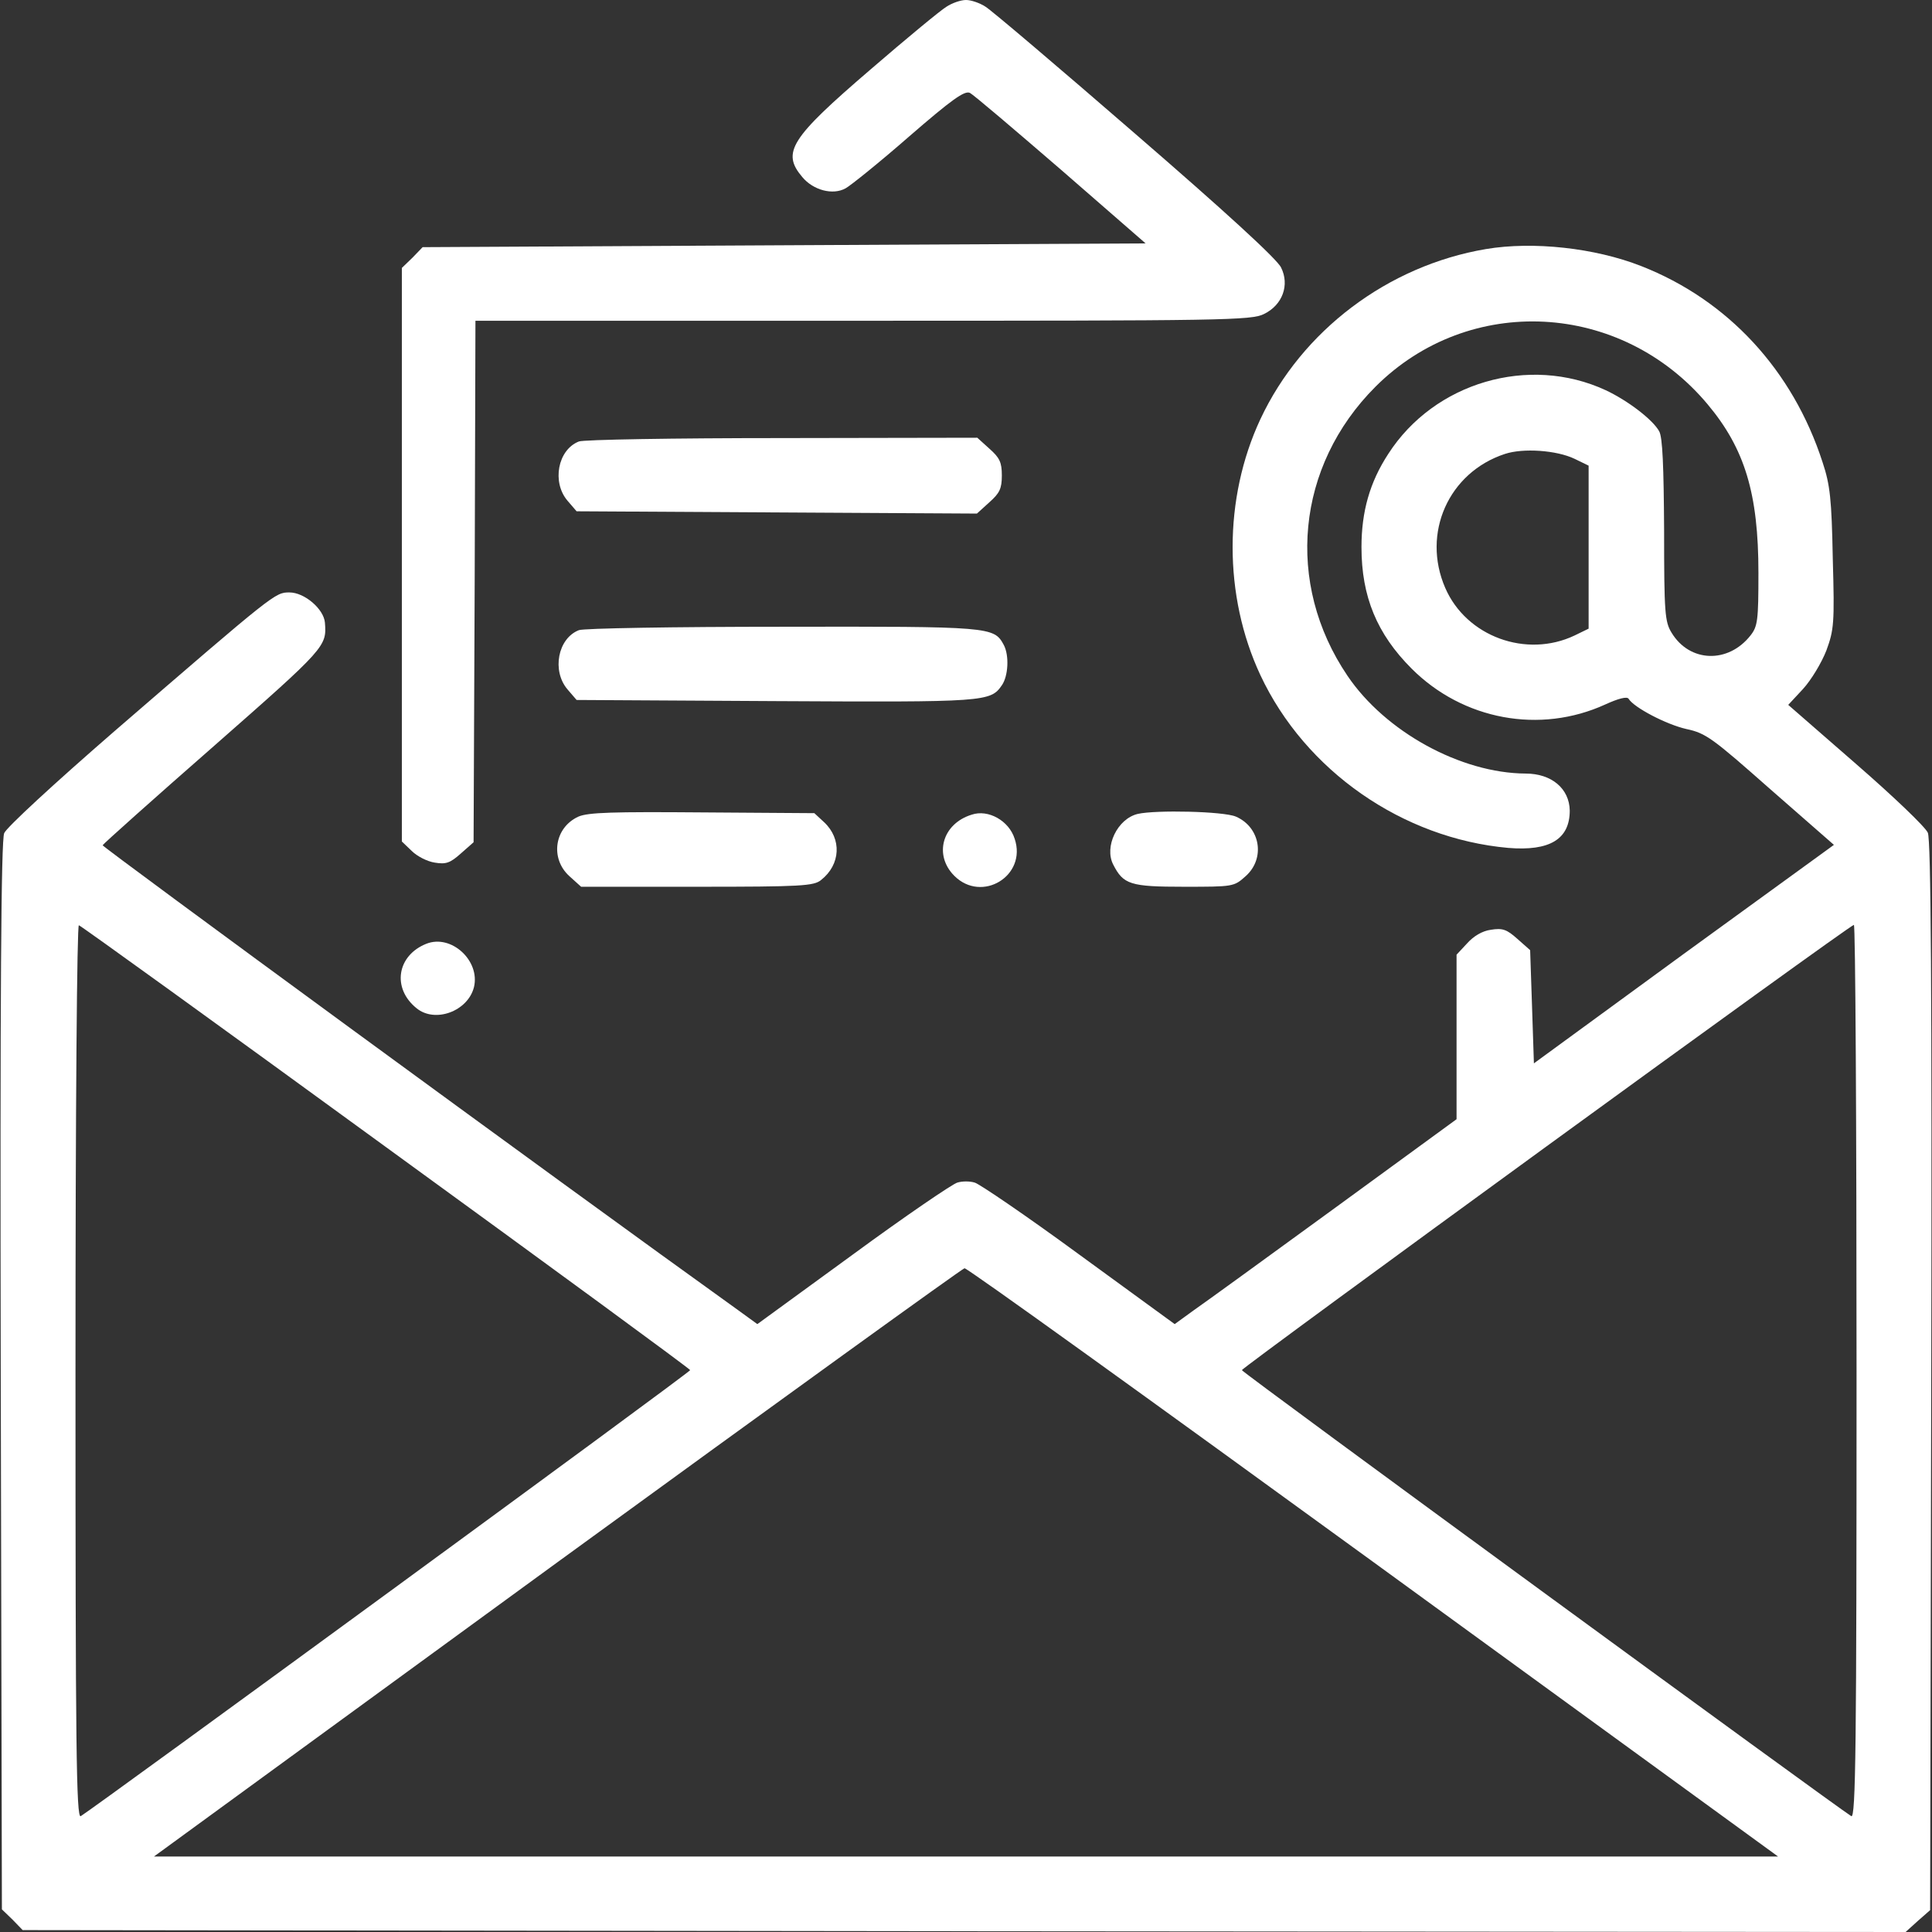
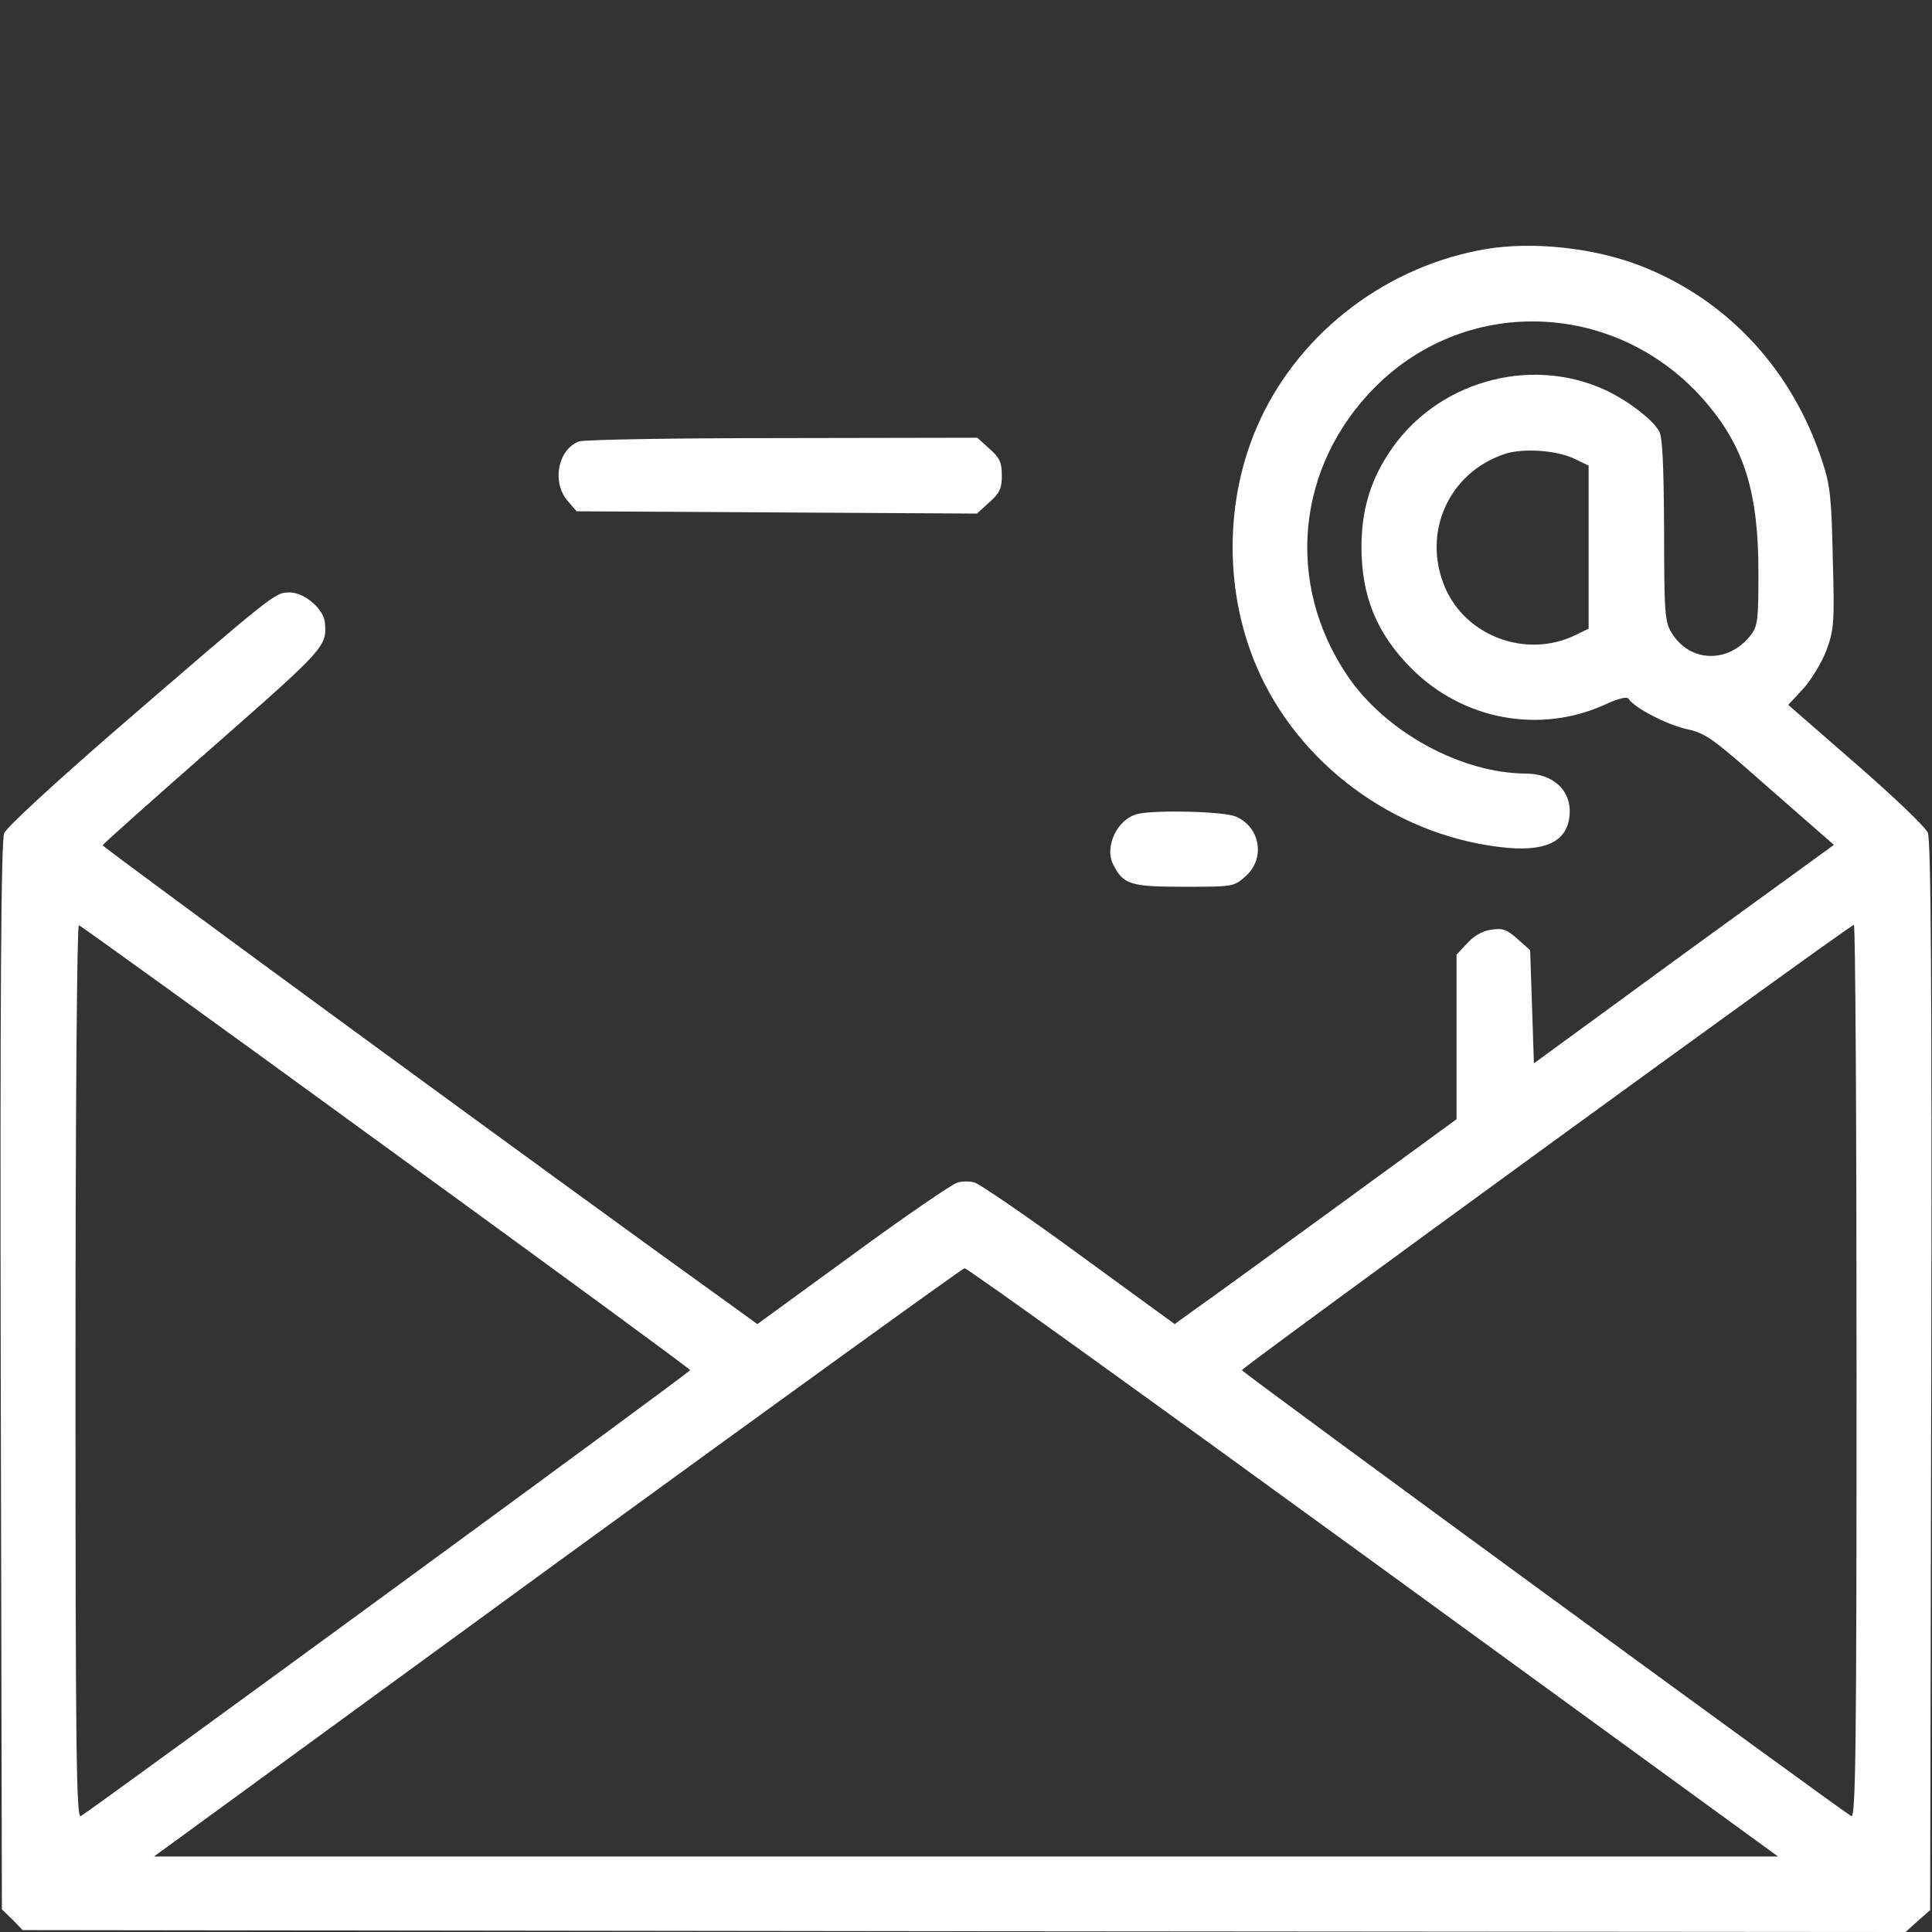
<svg xmlns="http://www.w3.org/2000/svg" width="56" height="56" viewBox="0 0 56 56" fill="none">
  <rect x="0" y="0" width="56" height="56" fill="#333333" stroke="none" />
-   <path d="M27.431 0.197C27.267 0.295 26.272 1.116 25.222 2.023C22.903 4.014 22.652 4.419 23.253 5.13C23.57 5.513 24.139 5.666 24.511 5.458C24.653 5.381 25.484 4.714 26.348 3.959C27.595 2.877 27.956 2.625 28.109 2.691C28.219 2.745 29.4 3.752 30.756 4.922L33.206 7.055L22.728 7.109L12.25 7.164L11.955 7.47L11.648 7.766V16.078V24.391L11.933 24.664C12.086 24.817 12.381 24.97 12.6 25.003C12.928 25.058 13.048 25.014 13.355 24.741L13.727 24.413L13.759 16.855L13.781 9.297H25.025C35.503 9.297 36.28 9.286 36.641 9.1C37.177 8.838 37.384 8.258 37.133 7.755C37.023 7.514 35.492 6.114 32.911 3.883C30.691 1.958 28.733 0.295 28.569 0.197C28.405 0.088 28.153 9.53674e-06 28 9.53674e-06C27.847 9.53674e-06 27.595 0.088 27.431 0.197Z" fill="white" />
  <path d="M43.072 7.219C40.228 7.7 37.735 9.581 36.532 12.152C35.46 14.448 35.46 17.27 36.532 19.567C37.833 22.345 40.655 24.303 43.718 24.577C44.921 24.675 45.5 24.325 45.5 23.494C45.489 22.859 44.975 22.422 44.221 22.422C42.339 22.411 40.152 21.208 39.058 19.589C37.242 16.909 37.571 13.508 39.867 11.211C42.58 8.498 46.988 8.728 49.492 11.714C50.575 13.005 50.969 14.306 50.969 16.603C50.969 17.981 50.947 18.156 50.739 18.419C50.094 19.239 48.978 19.206 48.453 18.342C48.257 18.025 48.235 17.773 48.235 15.367C48.224 13.519 48.191 12.677 48.093 12.502C47.907 12.162 47.174 11.605 46.539 11.309C44.319 10.281 41.574 11.08 40.239 13.158C39.703 13.978 39.463 14.831 39.463 15.859C39.463 17.292 39.911 18.375 40.917 19.381C42.405 20.869 44.636 21.284 46.528 20.42C46.911 20.245 47.163 20.18 47.207 20.256C47.36 20.508 48.3 21 48.88 21.131C49.449 21.252 49.635 21.394 51.319 22.881L53.157 24.489L48.803 27.65L44.461 30.822L44.407 29.181L44.352 27.541L43.98 27.212C43.674 26.939 43.553 26.895 43.214 26.95C42.963 26.983 42.711 27.136 42.525 27.344L42.219 27.672V30.056V32.441L38.697 35.011C36.761 36.422 34.924 37.756 34.607 37.975L34.049 38.38L31.271 36.356C29.75 35.241 28.383 34.311 28.252 34.278C28.11 34.234 27.891 34.234 27.749 34.278C27.617 34.311 26.25 35.241 24.73 36.356L21.952 38.38L21.394 37.975C16.286 34.311 2.953 24.544 2.975 24.5C2.997 24.456 4.452 23.155 6.213 21.613C9.45 18.769 9.472 18.736 9.418 18.047C9.385 17.653 8.827 17.172 8.389 17.172C7.974 17.172 7.974 17.172 3.314 21.197C1.575 22.706 0.186 23.986 0.121 24.15C0.033 24.369 0 28.711 0.022 39.889L0.055 55.344L0.361 55.639L0.657 55.945L27.946 55.978L55.235 56L55.585 55.683L55.946 55.366L55.978 39.9C56 28.536 55.968 24.369 55.88 24.139C55.814 23.975 54.874 23.078 53.791 22.137L51.833 20.431L52.26 19.972C52.5 19.709 52.796 19.217 52.938 18.856C53.157 18.255 53.178 18.08 53.124 16.188C53.091 14.47 53.047 14.055 52.828 13.398C51.964 10.73 50.083 8.695 47.568 7.711C46.233 7.186 44.439 6.989 43.072 7.219ZM45.642 13.3L46.047 13.497V15.859V18.222L45.642 18.419C44.242 19.086 42.503 18.452 41.891 17.041C41.202 15.455 41.989 13.694 43.619 13.158C44.144 12.983 45.117 13.048 45.642 13.3ZM11.189 33.25C16.035 36.772 20.005 39.681 20.005 39.714C20.016 39.769 2.768 52.38 2.341 52.642C2.21 52.719 2.188 50.619 2.188 39.758C2.188 32.025 2.232 26.797 2.286 26.819C2.341 26.83 6.355 29.728 11.189 33.25ZM53.813 39.758C53.813 50.619 53.791 52.719 53.66 52.642C53.233 52.38 35.985 39.769 35.996 39.714C35.996 39.638 53.616 26.808 53.736 26.808C53.78 26.797 53.813 32.627 53.813 39.758ZM39.813 45.281L51.538 53.812H28H4.463L16.144 45.292C22.575 40.611 27.891 36.772 27.957 36.761C28.033 36.75 33.36 40.589 39.813 45.281Z" fill="white" />
  <path d="M16.778 12.797C16.166 13.037 15.991 13.978 16.45 14.514L16.713 14.82L22.52 14.853L28.317 14.886L28.678 14.558C28.974 14.295 29.039 14.164 29.039 13.781C29.039 13.399 28.974 13.267 28.678 13.005L28.328 12.688L22.663 12.698C19.556 12.698 16.899 12.742 16.778 12.797Z" fill="white" />
-   <path d="M16.778 18.266C16.166 18.506 15.991 19.447 16.45 19.983L16.713 20.289L22.488 20.322C28.558 20.355 28.711 20.344 29.039 19.863C29.225 19.6 29.258 18.998 29.094 18.692C28.809 18.167 28.733 18.156 22.674 18.167C19.556 18.167 16.899 18.211 16.778 18.266Z" fill="white" />
-   <path d="M16.768 23.669C16.068 23.986 15.937 24.883 16.505 25.397L16.844 25.703H20.213C23.232 25.703 23.593 25.681 23.801 25.506C24.369 25.058 24.402 24.314 23.888 23.833L23.604 23.57L20.366 23.548C17.763 23.527 17.052 23.548 16.768 23.669Z" fill="white" />
-   <path d="M28.164 23.614C27.311 23.877 27.06 24.784 27.661 25.386C28.46 26.184 29.772 25.386 29.411 24.314C29.247 23.789 28.645 23.45 28.164 23.614Z" fill="white" />
  <path d="M32.977 23.592C32.386 23.734 32.003 24.544 32.266 25.058C32.561 25.637 32.758 25.703 34.311 25.703C35.744 25.703 35.766 25.703 36.105 25.397C36.685 24.883 36.532 23.975 35.821 23.669C35.46 23.516 33.502 23.472 32.977 23.592Z" fill="white" />
-   <path d="M12.359 27.355C11.506 27.694 11.353 28.645 12.075 29.225C12.611 29.663 13.562 29.312 13.738 28.613C13.923 27.847 13.081 27.07 12.359 27.355Z" fill="white" />
</svg>